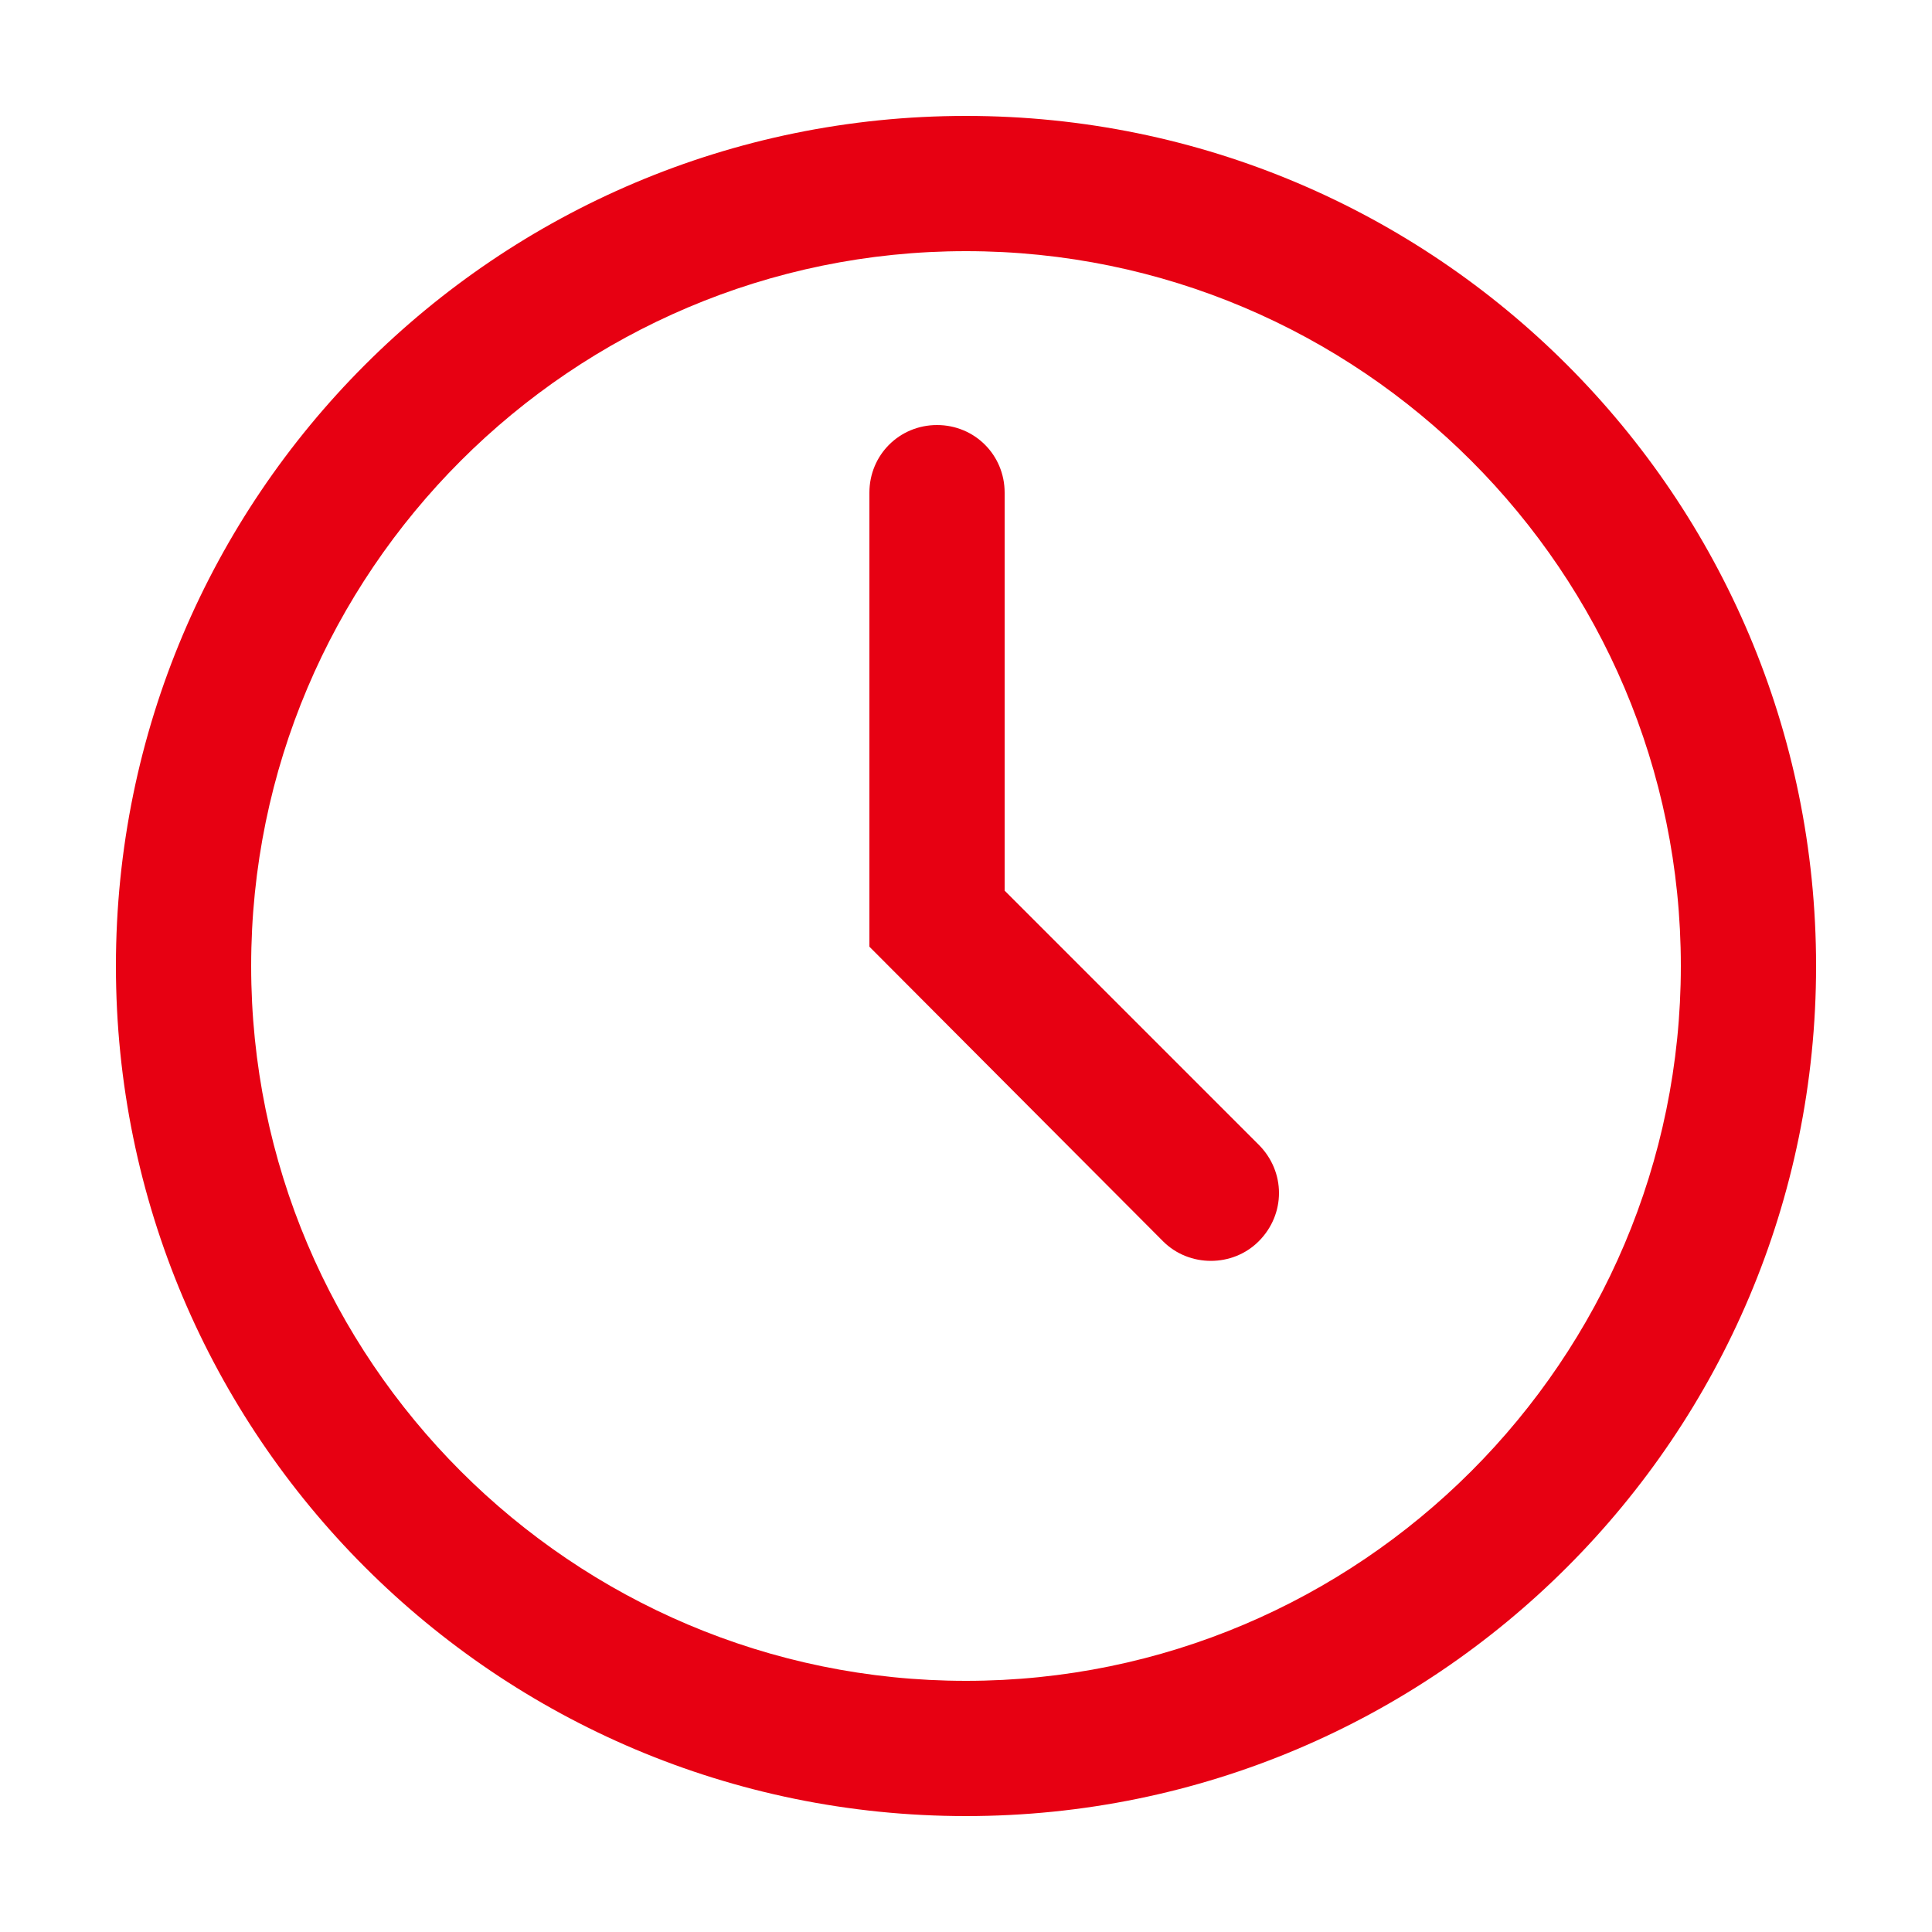
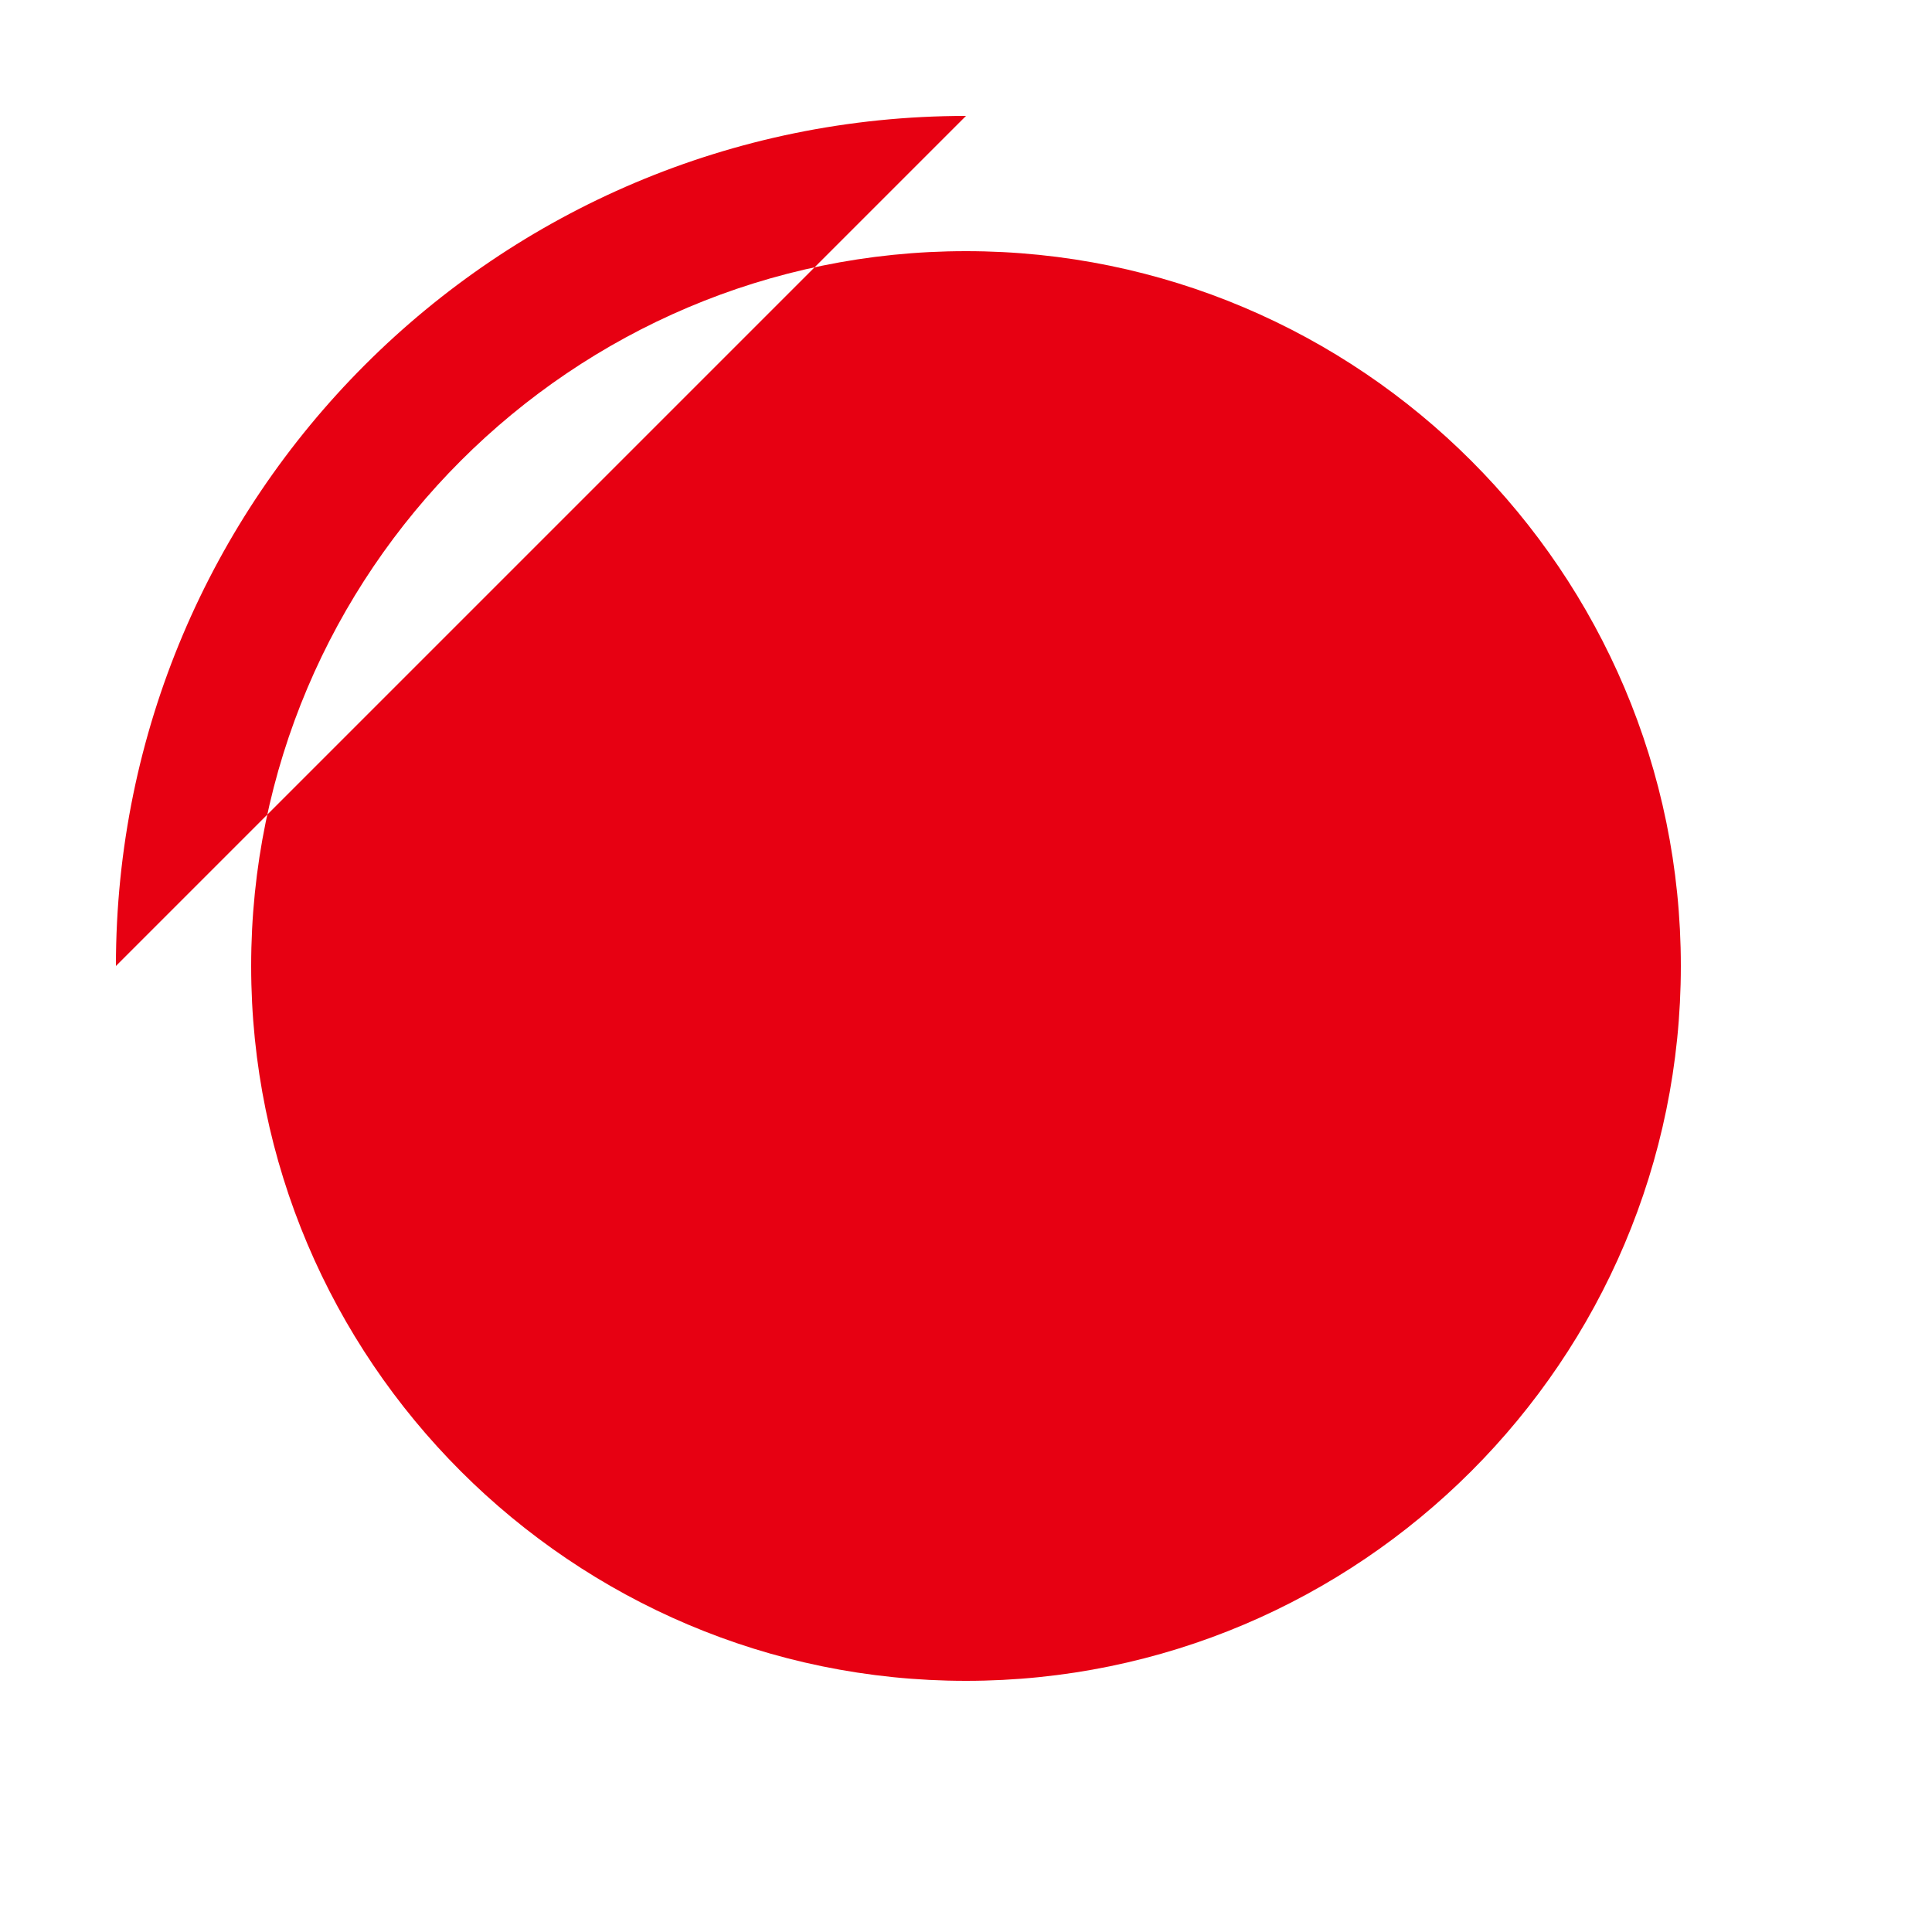
<svg xmlns="http://www.w3.org/2000/svg" t="1732669557575" class="icon" viewBox="0 0 1024 1024" version="1.1" p-id="3662" width="256" height="256">
-   <path d="M512 133.12c208.916 0 378.88 169.964 378.88 378.88s-169.964 378.88-378.88 378.88-378.88-169.964-378.88-378.88 169.964-378.88 378.88-378.88m0-71.68c-248.837 0-450.56 201.723-450.56 450.56s201.723 450.56 450.56 450.56 450.56-201.723 450.56-450.56-201.723-450.56-450.56-450.56z" fill="#E70012" p-id="3663" />
-   <path d="M667.136 606.72L532.48 472.064V261.12c0-19.968-15.872-35.84-35.84-35.84s-35.84 15.872-35.84 35.84v240.64l155.648 156.16c6.912 6.912 16.128 10.368 25.344 10.368 9.216 0 18.432-3.456 25.344-10.368 14.336-14.336 14.336-36.864 0-51.2z" fill="#E70012" p-id="3664" />
+   <path d="M512 133.12c208.916 0 378.88 169.964 378.88 378.88s-169.964 378.88-378.88 378.88-378.88-169.964-378.88-378.88 169.964-378.88 378.88-378.88m0-71.68c-248.837 0-450.56 201.723-450.56 450.56z" fill="#E70012" p-id="3663" />
</svg>